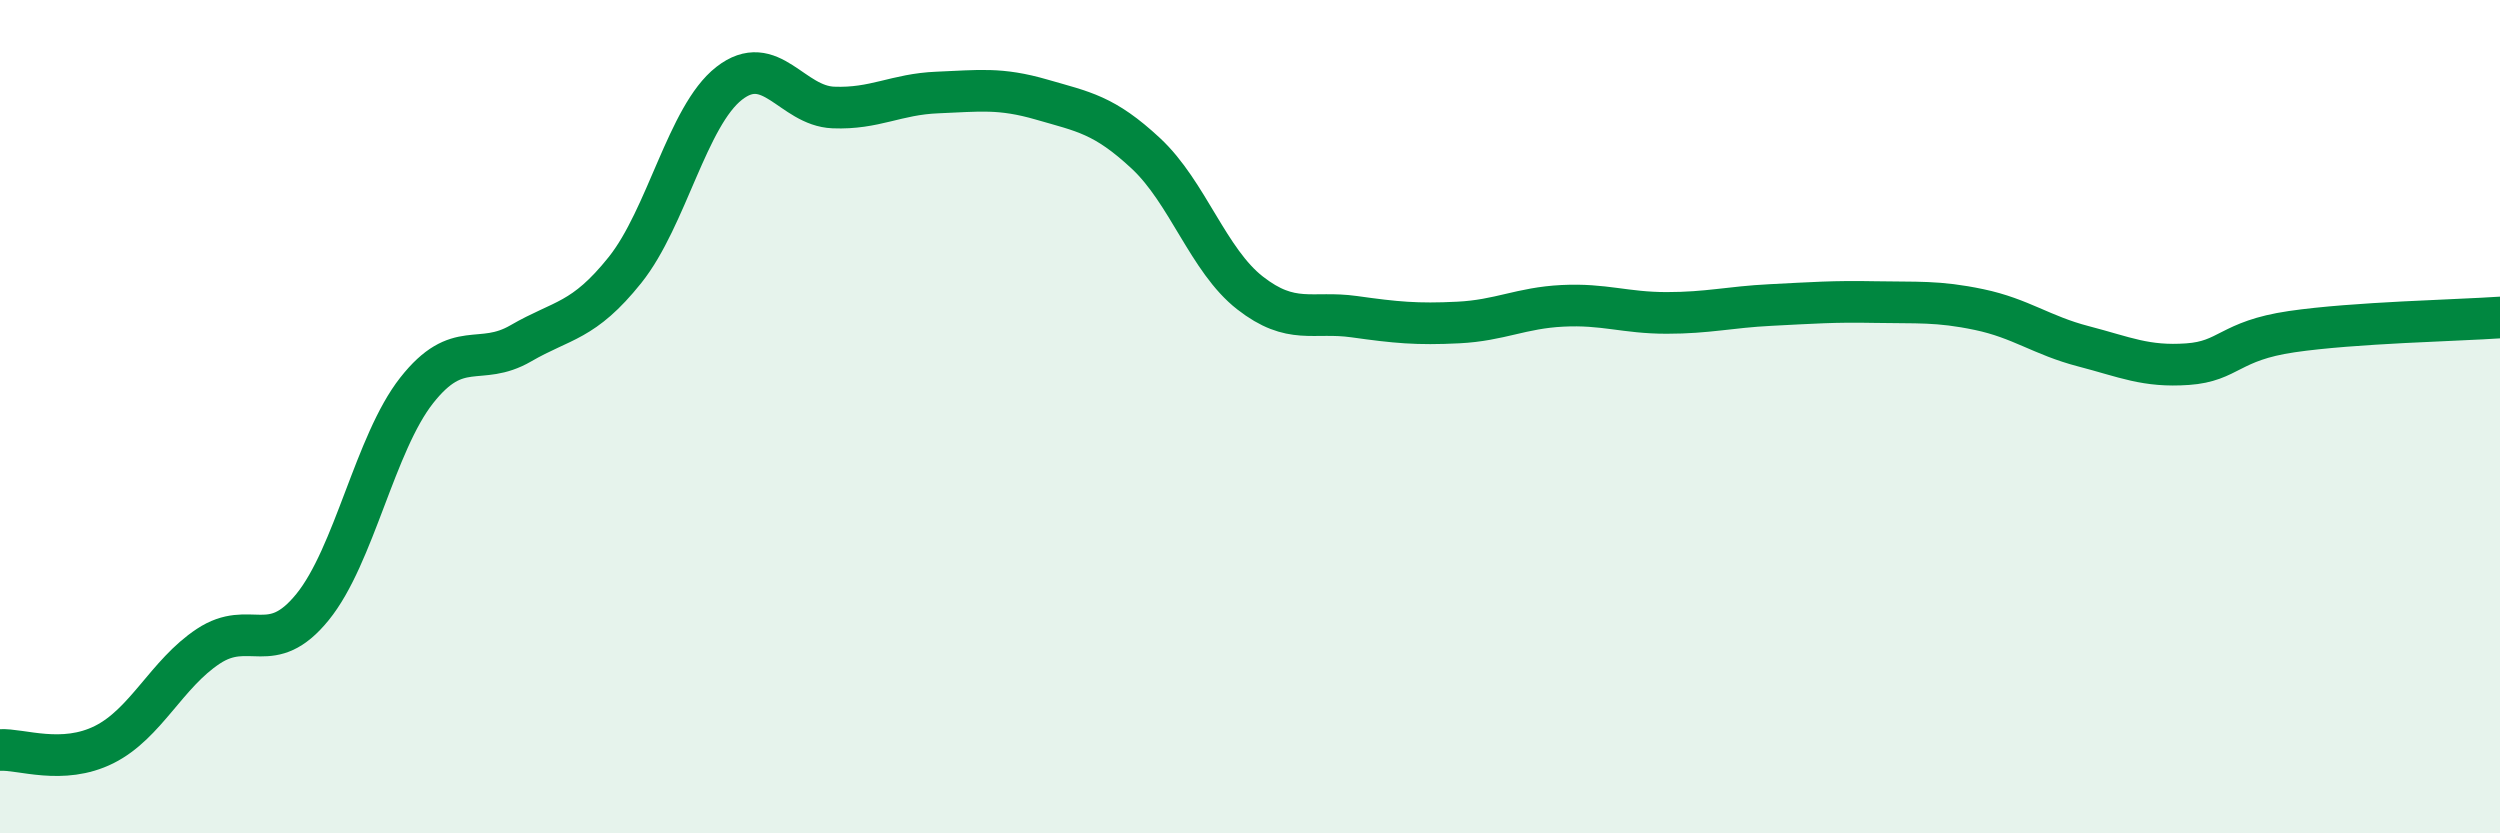
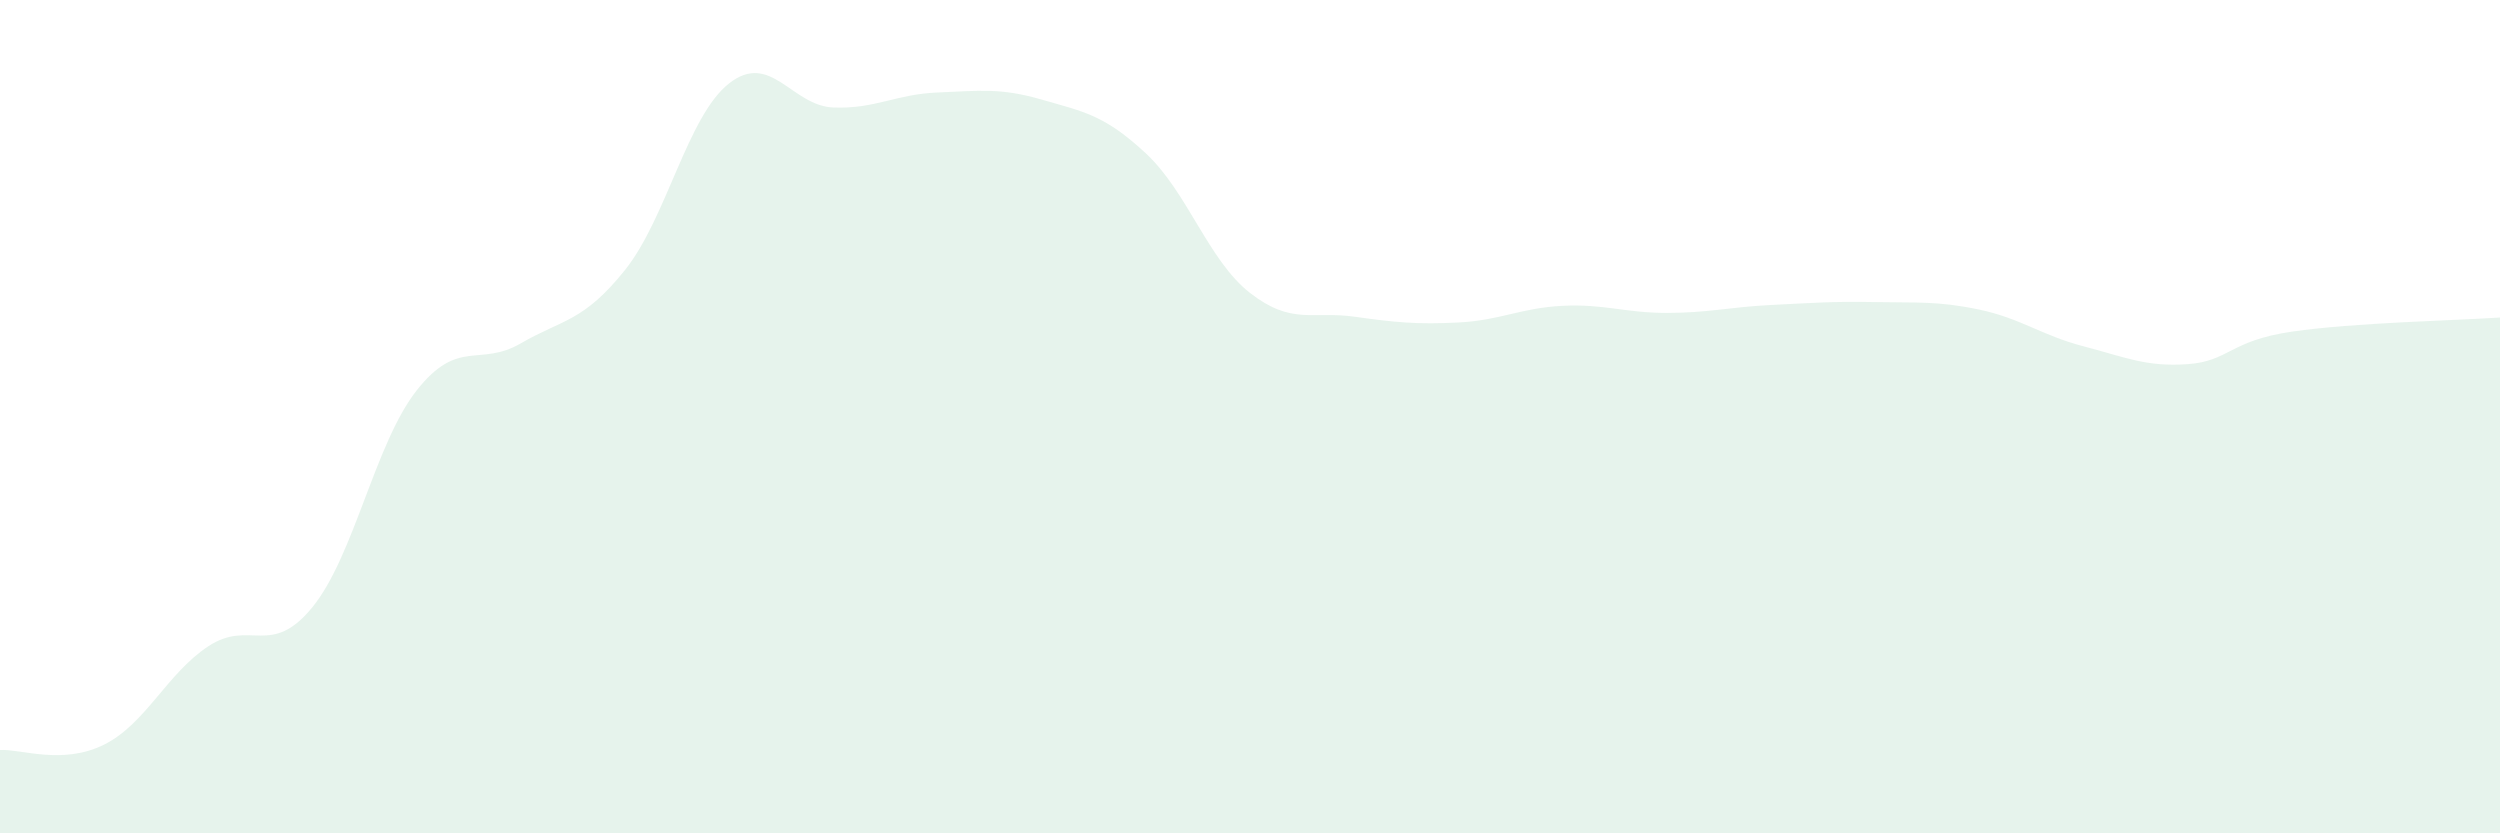
<svg xmlns="http://www.w3.org/2000/svg" width="60" height="20" viewBox="0 0 60 20">
-   <path d="M 0,18 C 0.5,17.97 1.5,18.37 2.5,17.87 C 3.5,17.37 4,16.17 5,15.51 C 6,14.85 6.5,15.8 7.5,14.57 C 8.5,13.34 9,10.64 10,9.37 C 11,8.1 11.5,8.82 12.5,8.24 C 13.5,7.66 14,7.73 15,6.48 C 16,5.23 16.5,2.78 17.5,2 C 18.5,1.22 19,2.54 20,2.58 C 21,2.62 21.5,2.26 22.5,2.22 C 23.5,2.18 24,2.1 25,2.39 C 26,2.68 26.5,2.75 27.5,3.68 C 28.5,4.61 29,6.25 30,7.03 C 31,7.81 31.5,7.46 32.5,7.6 C 33.5,7.74 34,7.79 35,7.74 C 36,7.69 36.5,7.39 37.5,7.34 C 38.5,7.29 39,7.51 40,7.51 C 41,7.51 41.5,7.37 42.5,7.32 C 43.5,7.27 44,7.23 45,7.25 C 46,7.27 46.5,7.22 47.5,7.43 C 48.5,7.64 49,8.05 50,8.31 C 51,8.57 51.5,8.81 52.5,8.74 C 53.5,8.67 53.5,8.18 55,7.96 C 56.5,7.74 59,7.69 60,7.62L60 20L0 20Z" fill="#008740" opacity="0.1" stroke-linecap="round" stroke-linejoin="round" />
-   <path d="M 0,18 C 0.5,17.97 1.5,18.37 2.5,17.87 C 3.5,17.37 4,16.17 5,15.51 C 6,14.85 6.5,15.8 7.5,14.57 C 8.5,13.34 9,10.64 10,9.37 C 11,8.1 11.5,8.82 12.5,8.24 C 13.5,7.66 14,7.73 15,6.48 C 16,5.23 16.5,2.78 17.5,2 C 18.5,1.22 19,2.54 20,2.58 C 21,2.62 21.5,2.26 22.5,2.22 C 23.5,2.18 24,2.1 25,2.39 C 26,2.68 26.5,2.75 27.5,3.68 C 28.5,4.61 29,6.25 30,7.03 C 31,7.81 31.5,7.46 32.5,7.6 C 33.5,7.74 34,7.79 35,7.74 C 36,7.69 36.5,7.39 37.5,7.34 C 38.5,7.29 39,7.51 40,7.51 C 41,7.51 41.5,7.37 42.5,7.32 C 43.5,7.27 44,7.23 45,7.25 C 46,7.27 46.5,7.22 47.5,7.43 C 48.5,7.64 49,8.05 50,8.31 C 51,8.57 51.5,8.81 52.5,8.74 C 53.5,8.67 53.5,8.18 55,7.96 C 56.5,7.74 59,7.69 60,7.62" stroke="#008740" stroke-width="1" fill="none" stroke-linecap="round" stroke-linejoin="round" />
+   <path d="M 0,18 C 0.5,17.97 1.5,18.37 2.5,17.87 C 3.5,17.37 4,16.17 5,15.51 C 6,14.85 6.5,15.8 7.5,14.57 C 8.5,13.34 9,10.64 10,9.37 C 11,8.1 11.5,8.82 12.5,8.24 C 13.5,7.66 14,7.73 15,6.48 C 16,5.23 16.5,2.78 17.5,2 C 18.5,1.22 19,2.54 20,2.58 C 21,2.62 21.5,2.26 22.5,2.22 C 23.5,2.18 24,2.1 25,2.39 C 26,2.68 26.5,2.75 27.5,3.68 C 28.5,4.61 29,6.25 30,7.03 C 31,7.81 31.5,7.46 32.5,7.6 C 33.5,7.74 34,7.79 35,7.74 C 36,7.69 36.5,7.39 37.5,7.34 C 38.5,7.29 39,7.51 40,7.51 C 41,7.51 41.5,7.37 42.5,7.32 C 43.5,7.27 44,7.23 45,7.25 C 46,7.27 46.5,7.22 47.5,7.43 C 48.5,7.64 49,8.05 50,8.31 C 51,8.57 51.5,8.81 52.5,8.74 C 53.5,8.67 53.5,8.18 55,7.96 C 56.5,7.74 59,7.69 60,7.62L60 20L0 20" fill="#008740" opacity="0.1" stroke-linecap="round" stroke-linejoin="round" />
</svg>